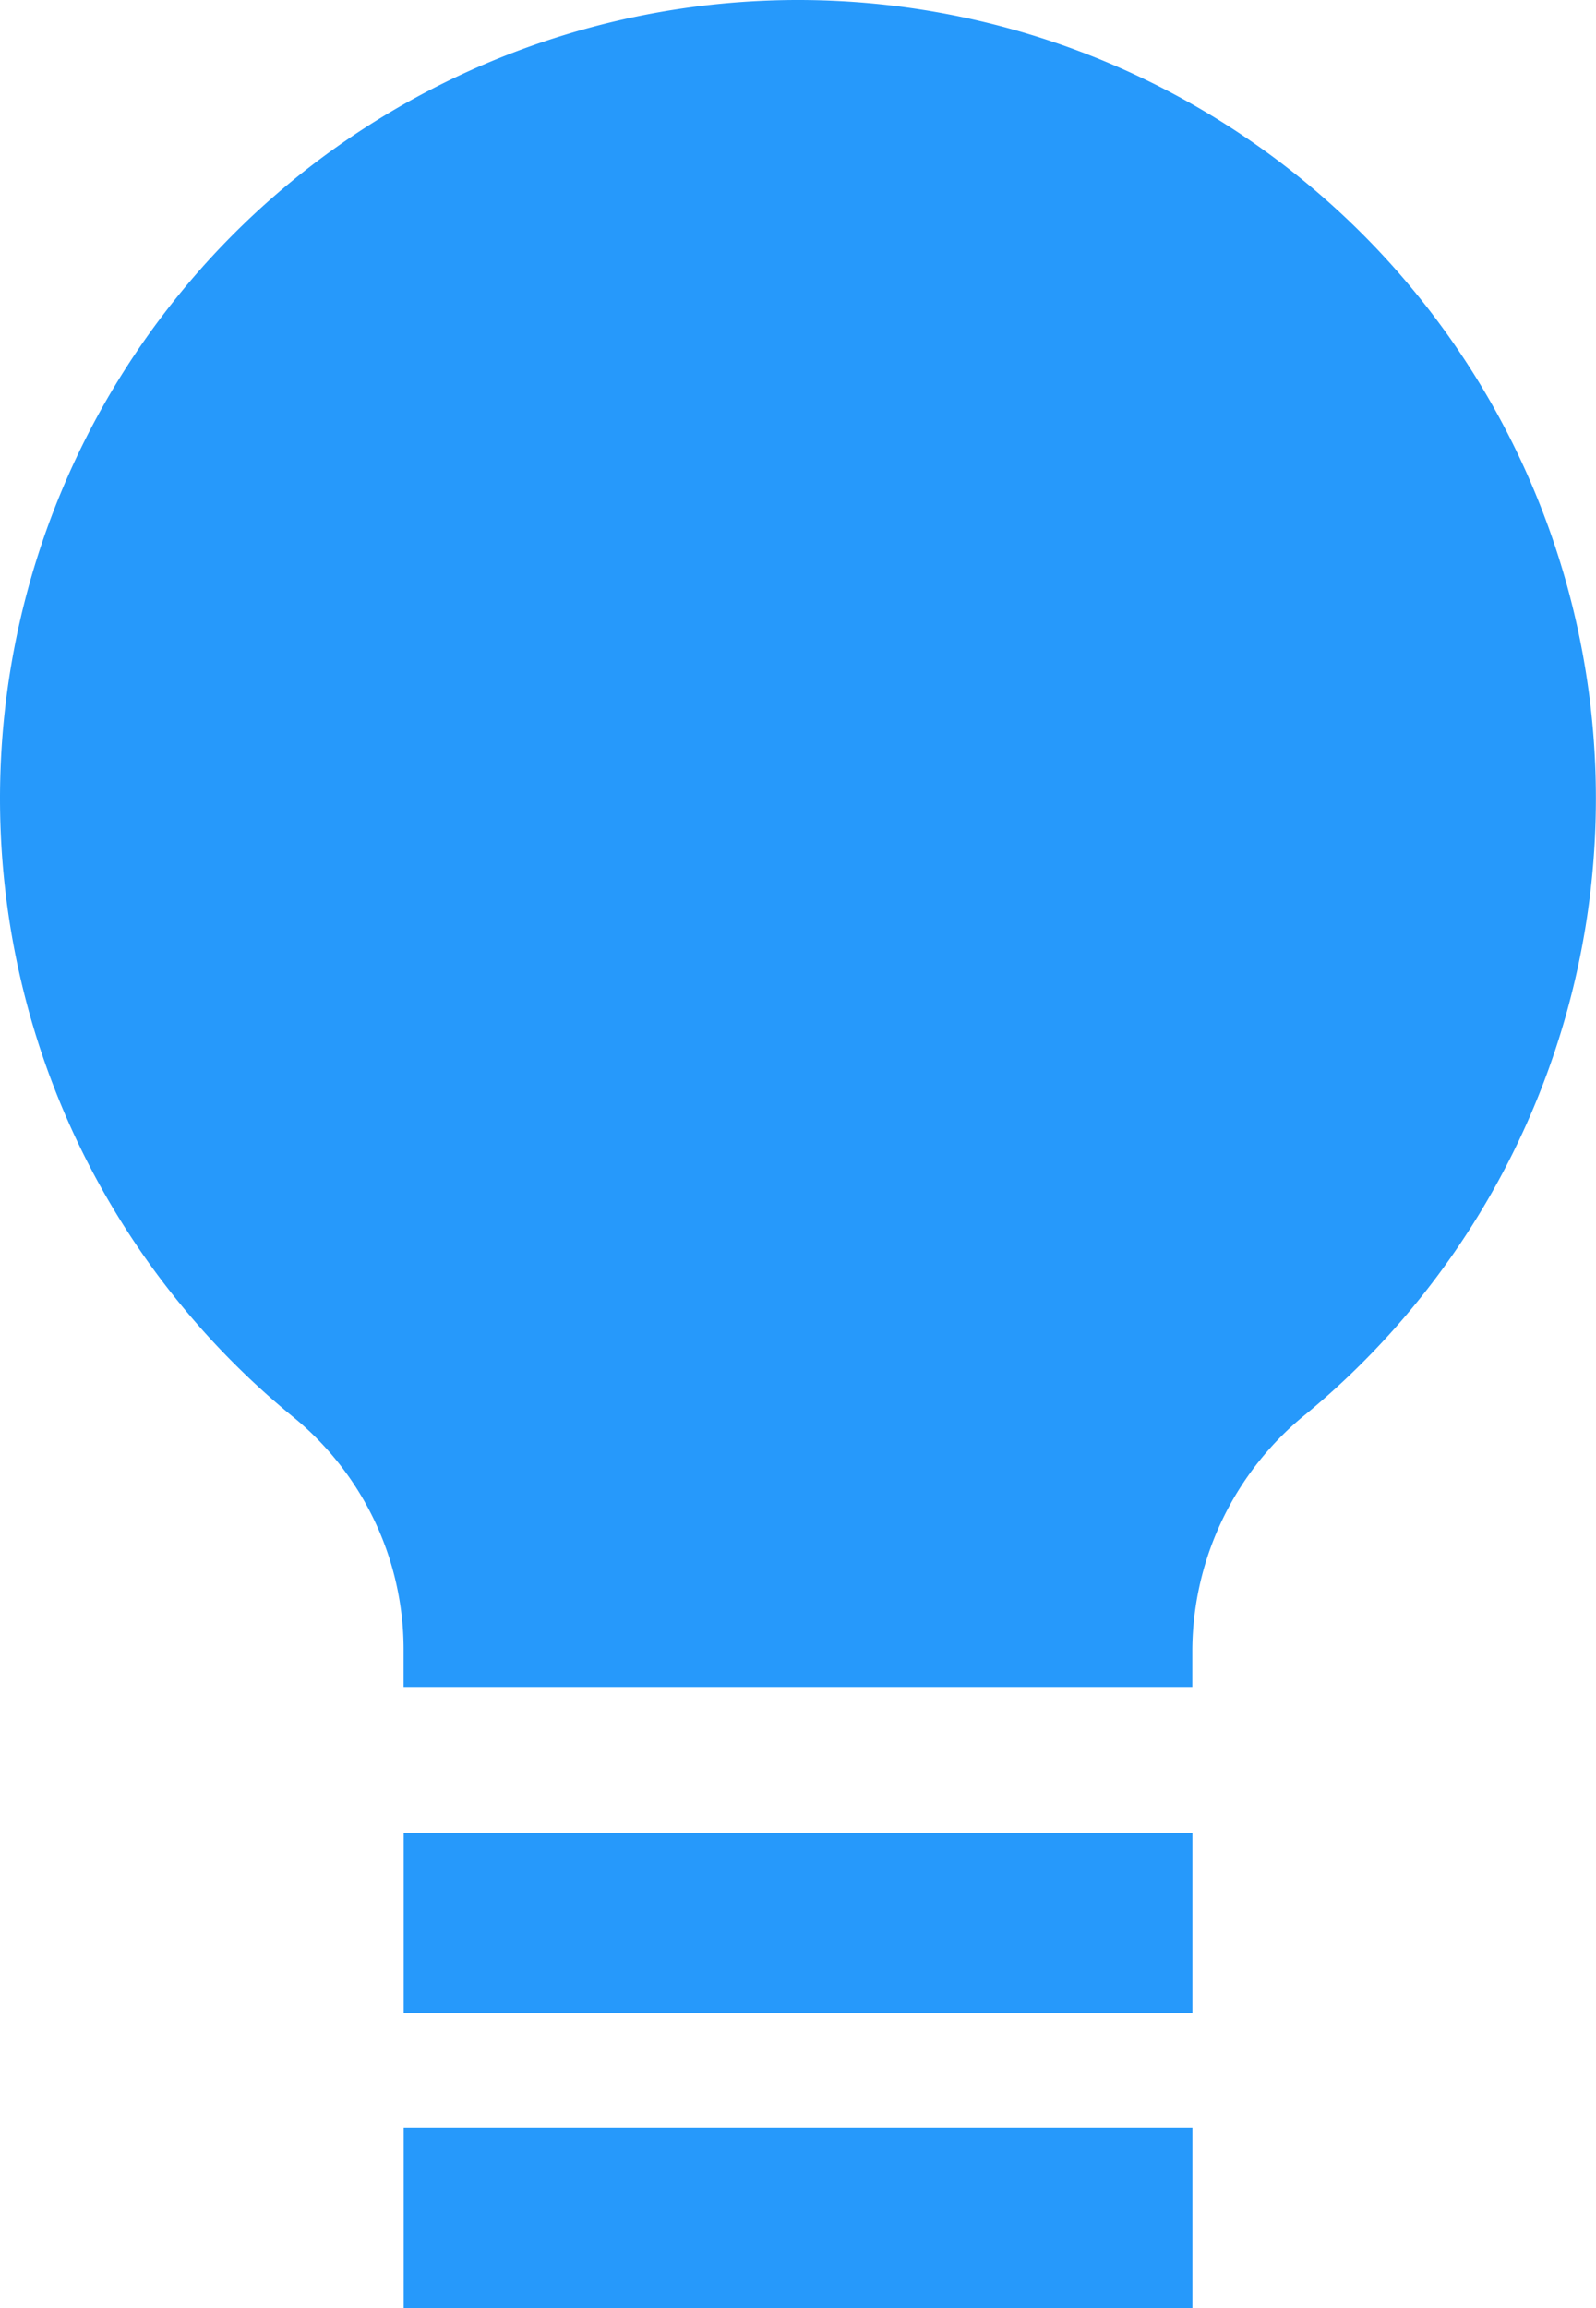
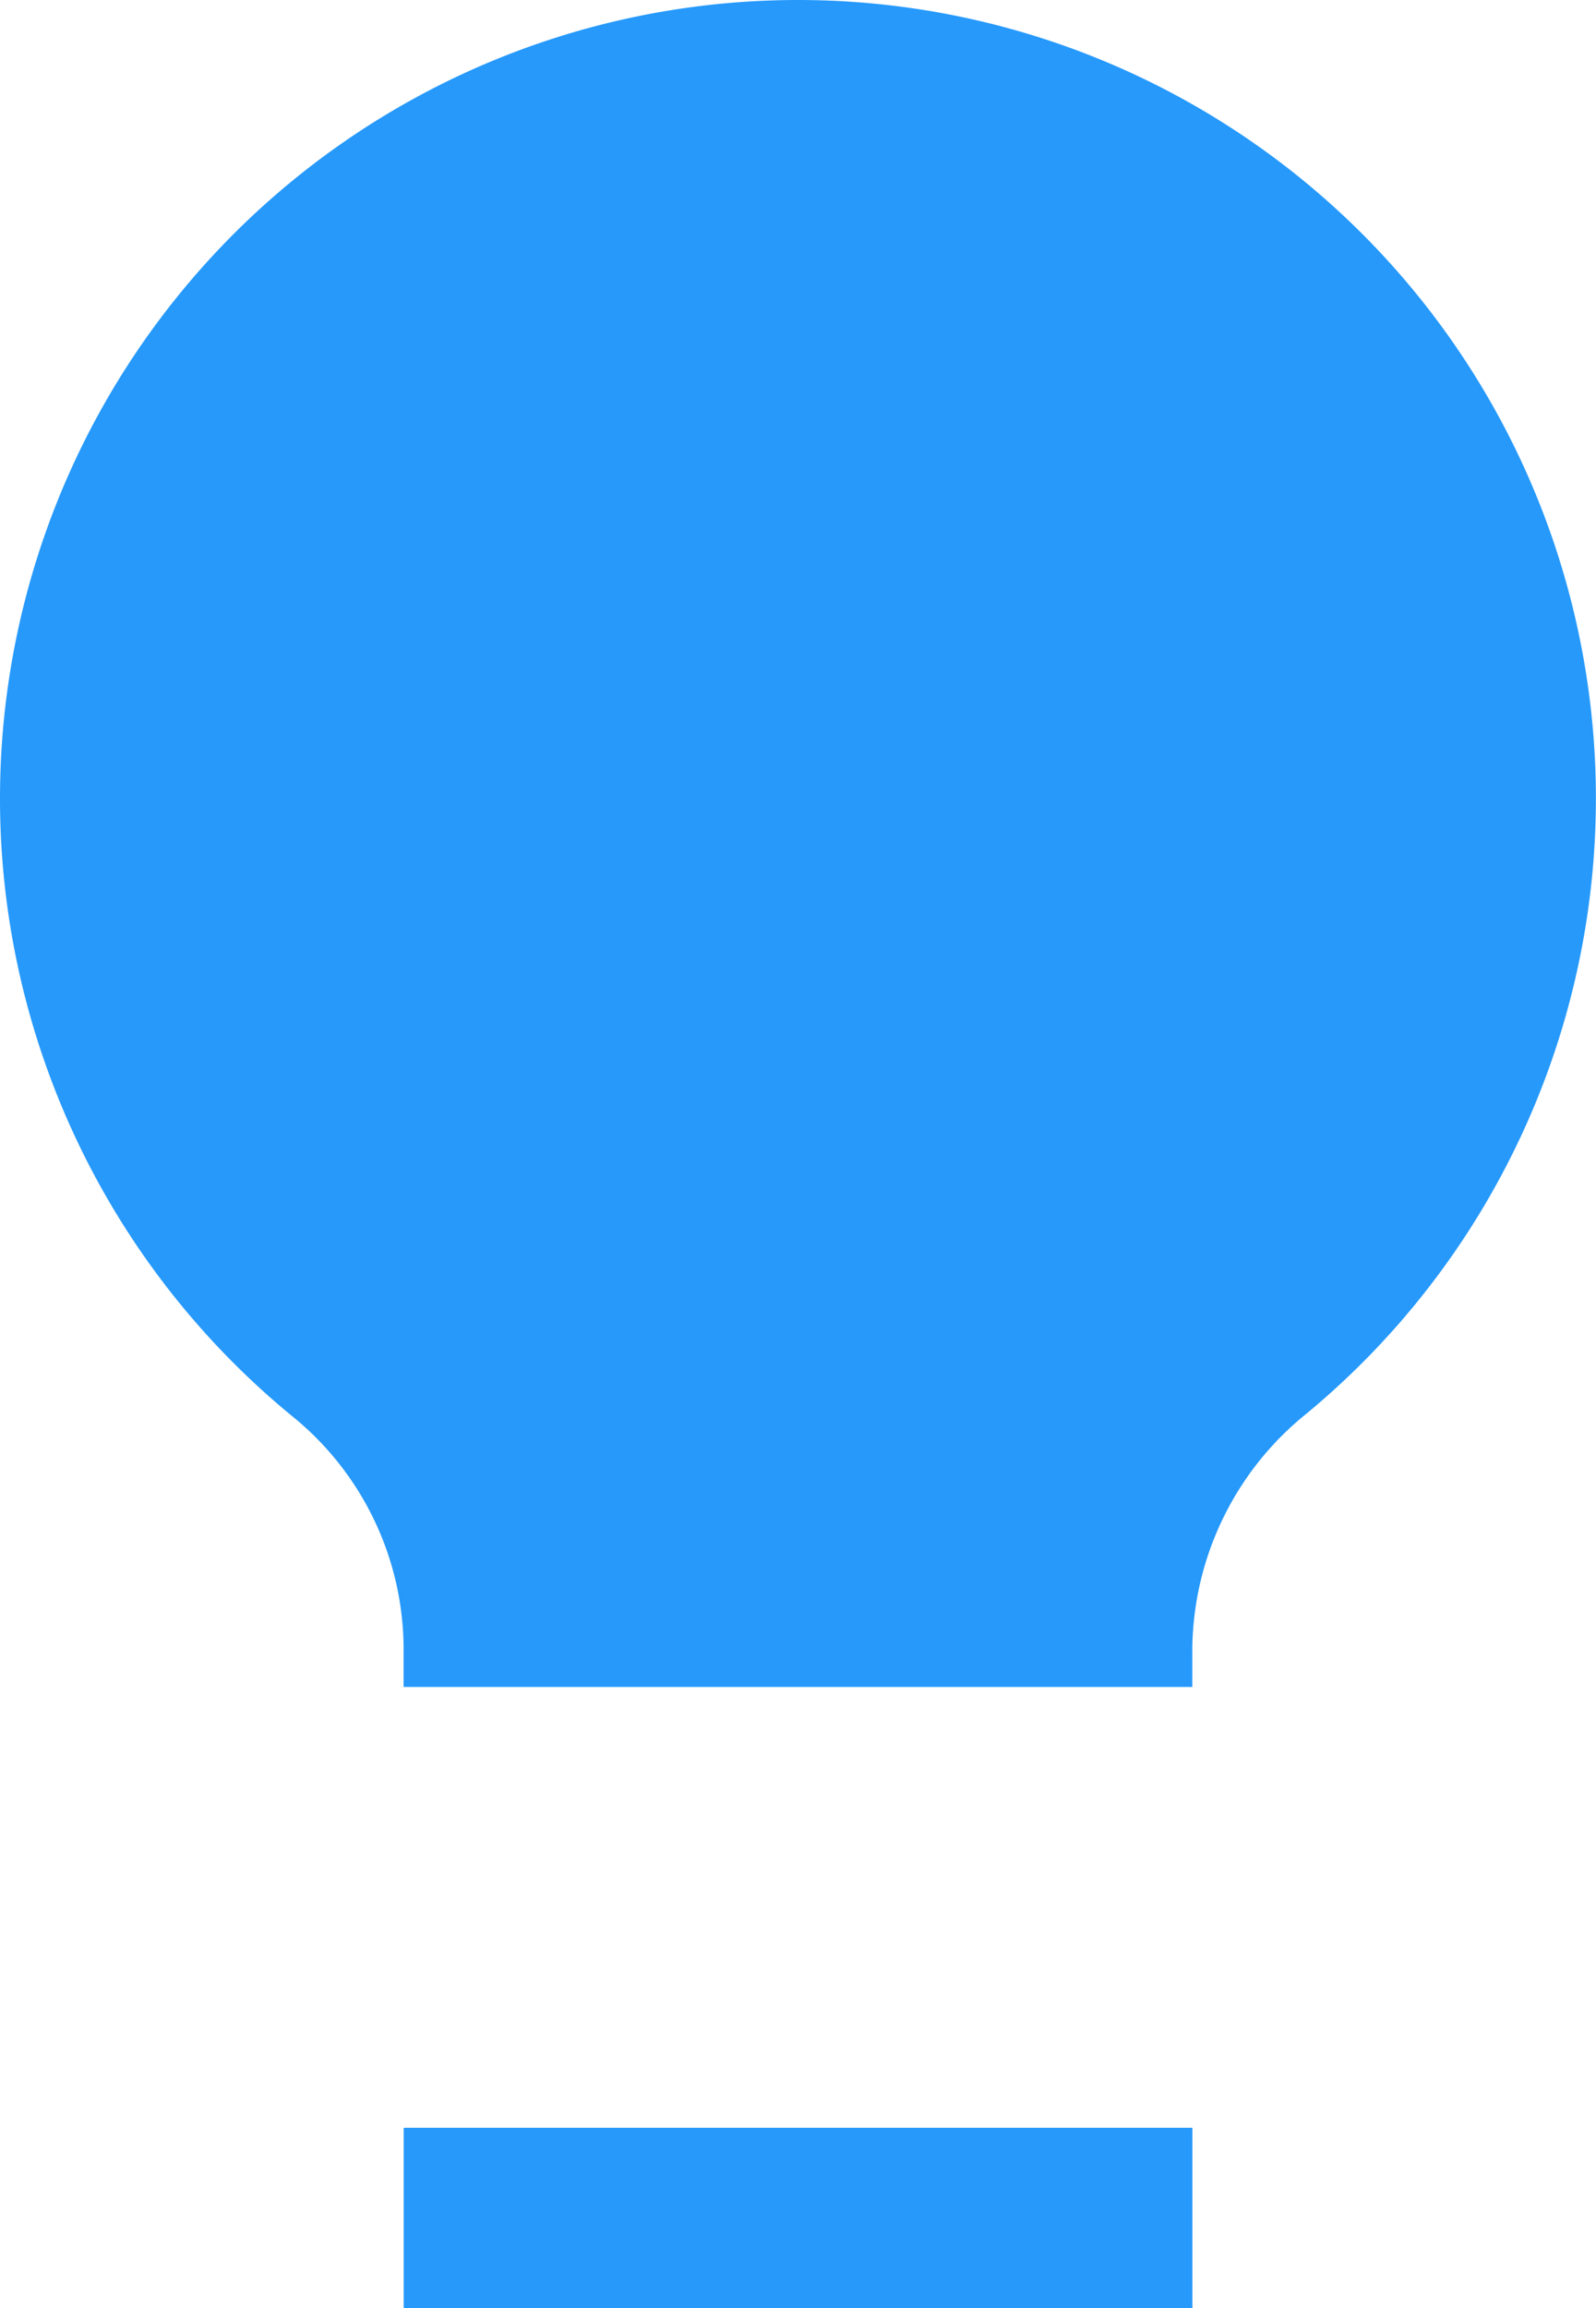
<svg xmlns="http://www.w3.org/2000/svg" width="18.661" height="26.97" viewBox="0 0 18.661 26.97">
  <g id="Group_3691" data-name="Group 3691" transform="translate(-365 -2296)">
    <g id="Component_181_1" data-name="Component 181 1" transform="translate(365 2296)">
      <path id="Path_2405" data-name="Path 2405" d="M123.556,56.114a9.331,9.331,0,0,0-5.908,16.555,3.508,3.508,0,0,1,1.294,2.713v.444h9.222v-.444h0a3.569,3.569,0,0,1,1.328-2.744,9.329,9.329,0,0,0-5.937-16.524Z" transform="translate(-114.223 -56.114)" fill="#2699fb" />
-       <rect id="Rectangle_1676" data-name="Rectangle 1676" width="9.222" height="2.106" transform="translate(4.72 21.415)" fill="#2699fb" />
      <rect id="Rectangle_1677" data-name="Rectangle 1677" width="9.222" height="2.106" transform="translate(4.72 24.863)" fill="#2699fb" />
    </g>
  </g>
</svg>